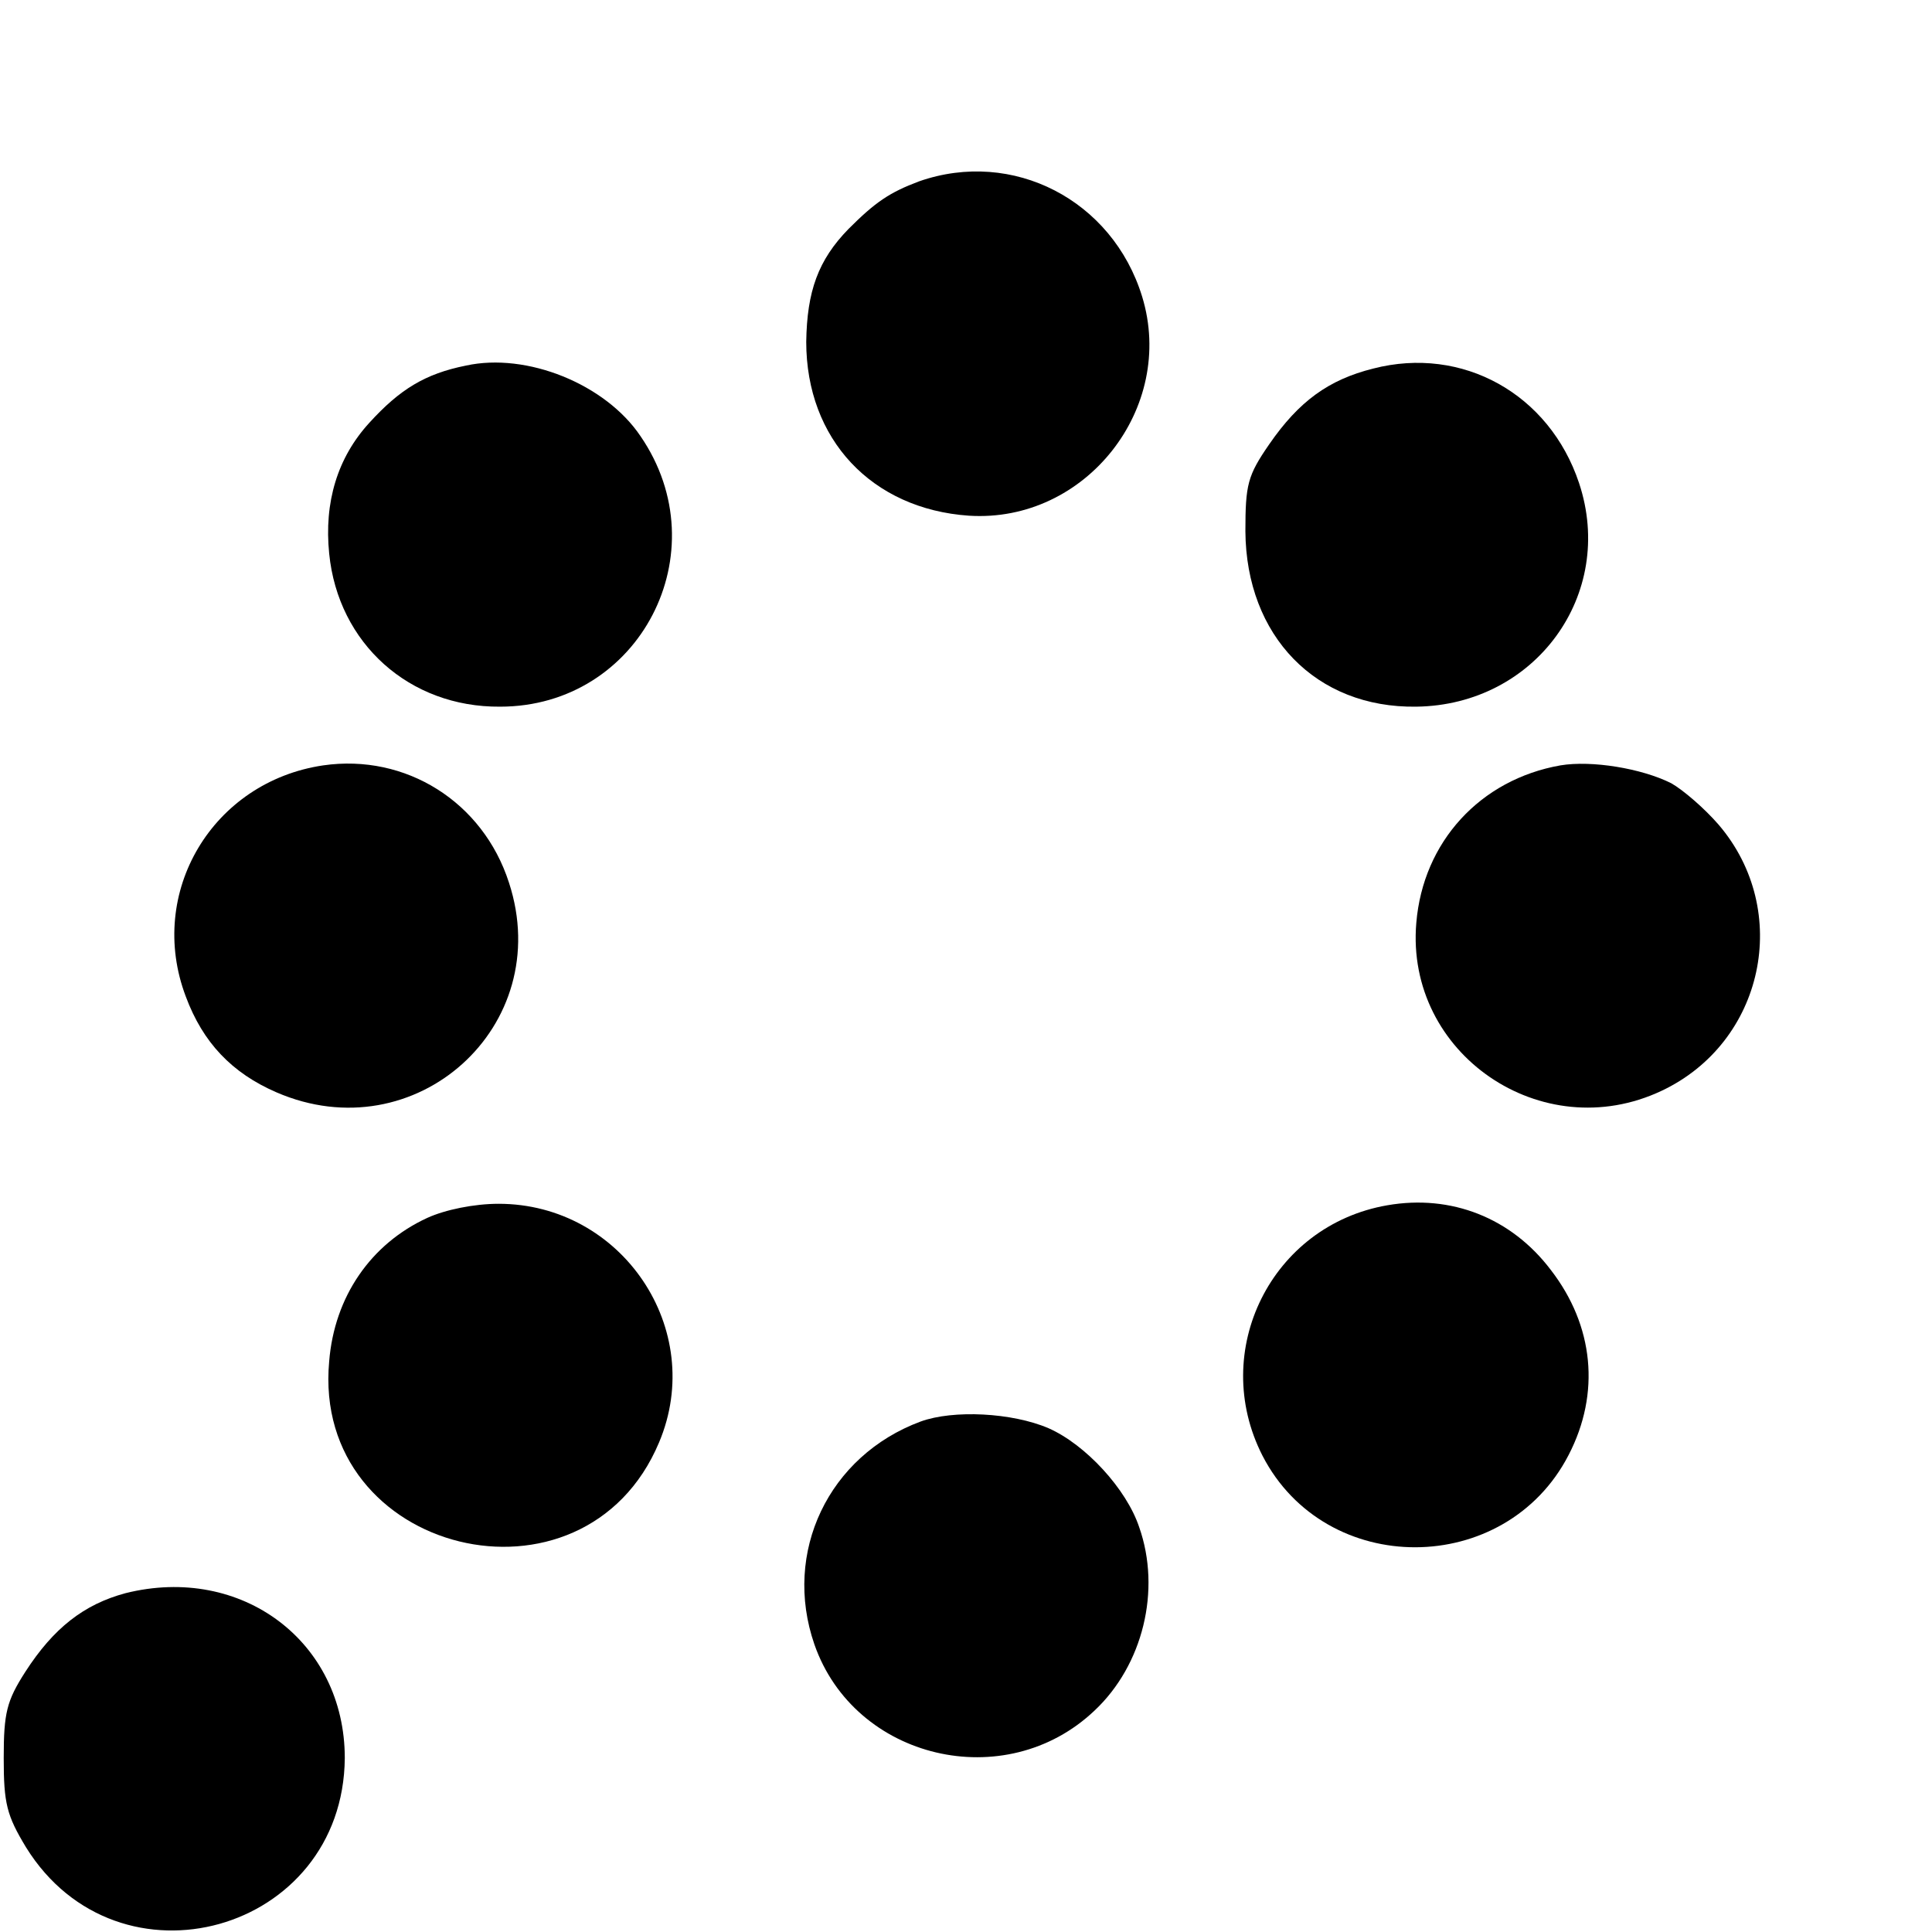
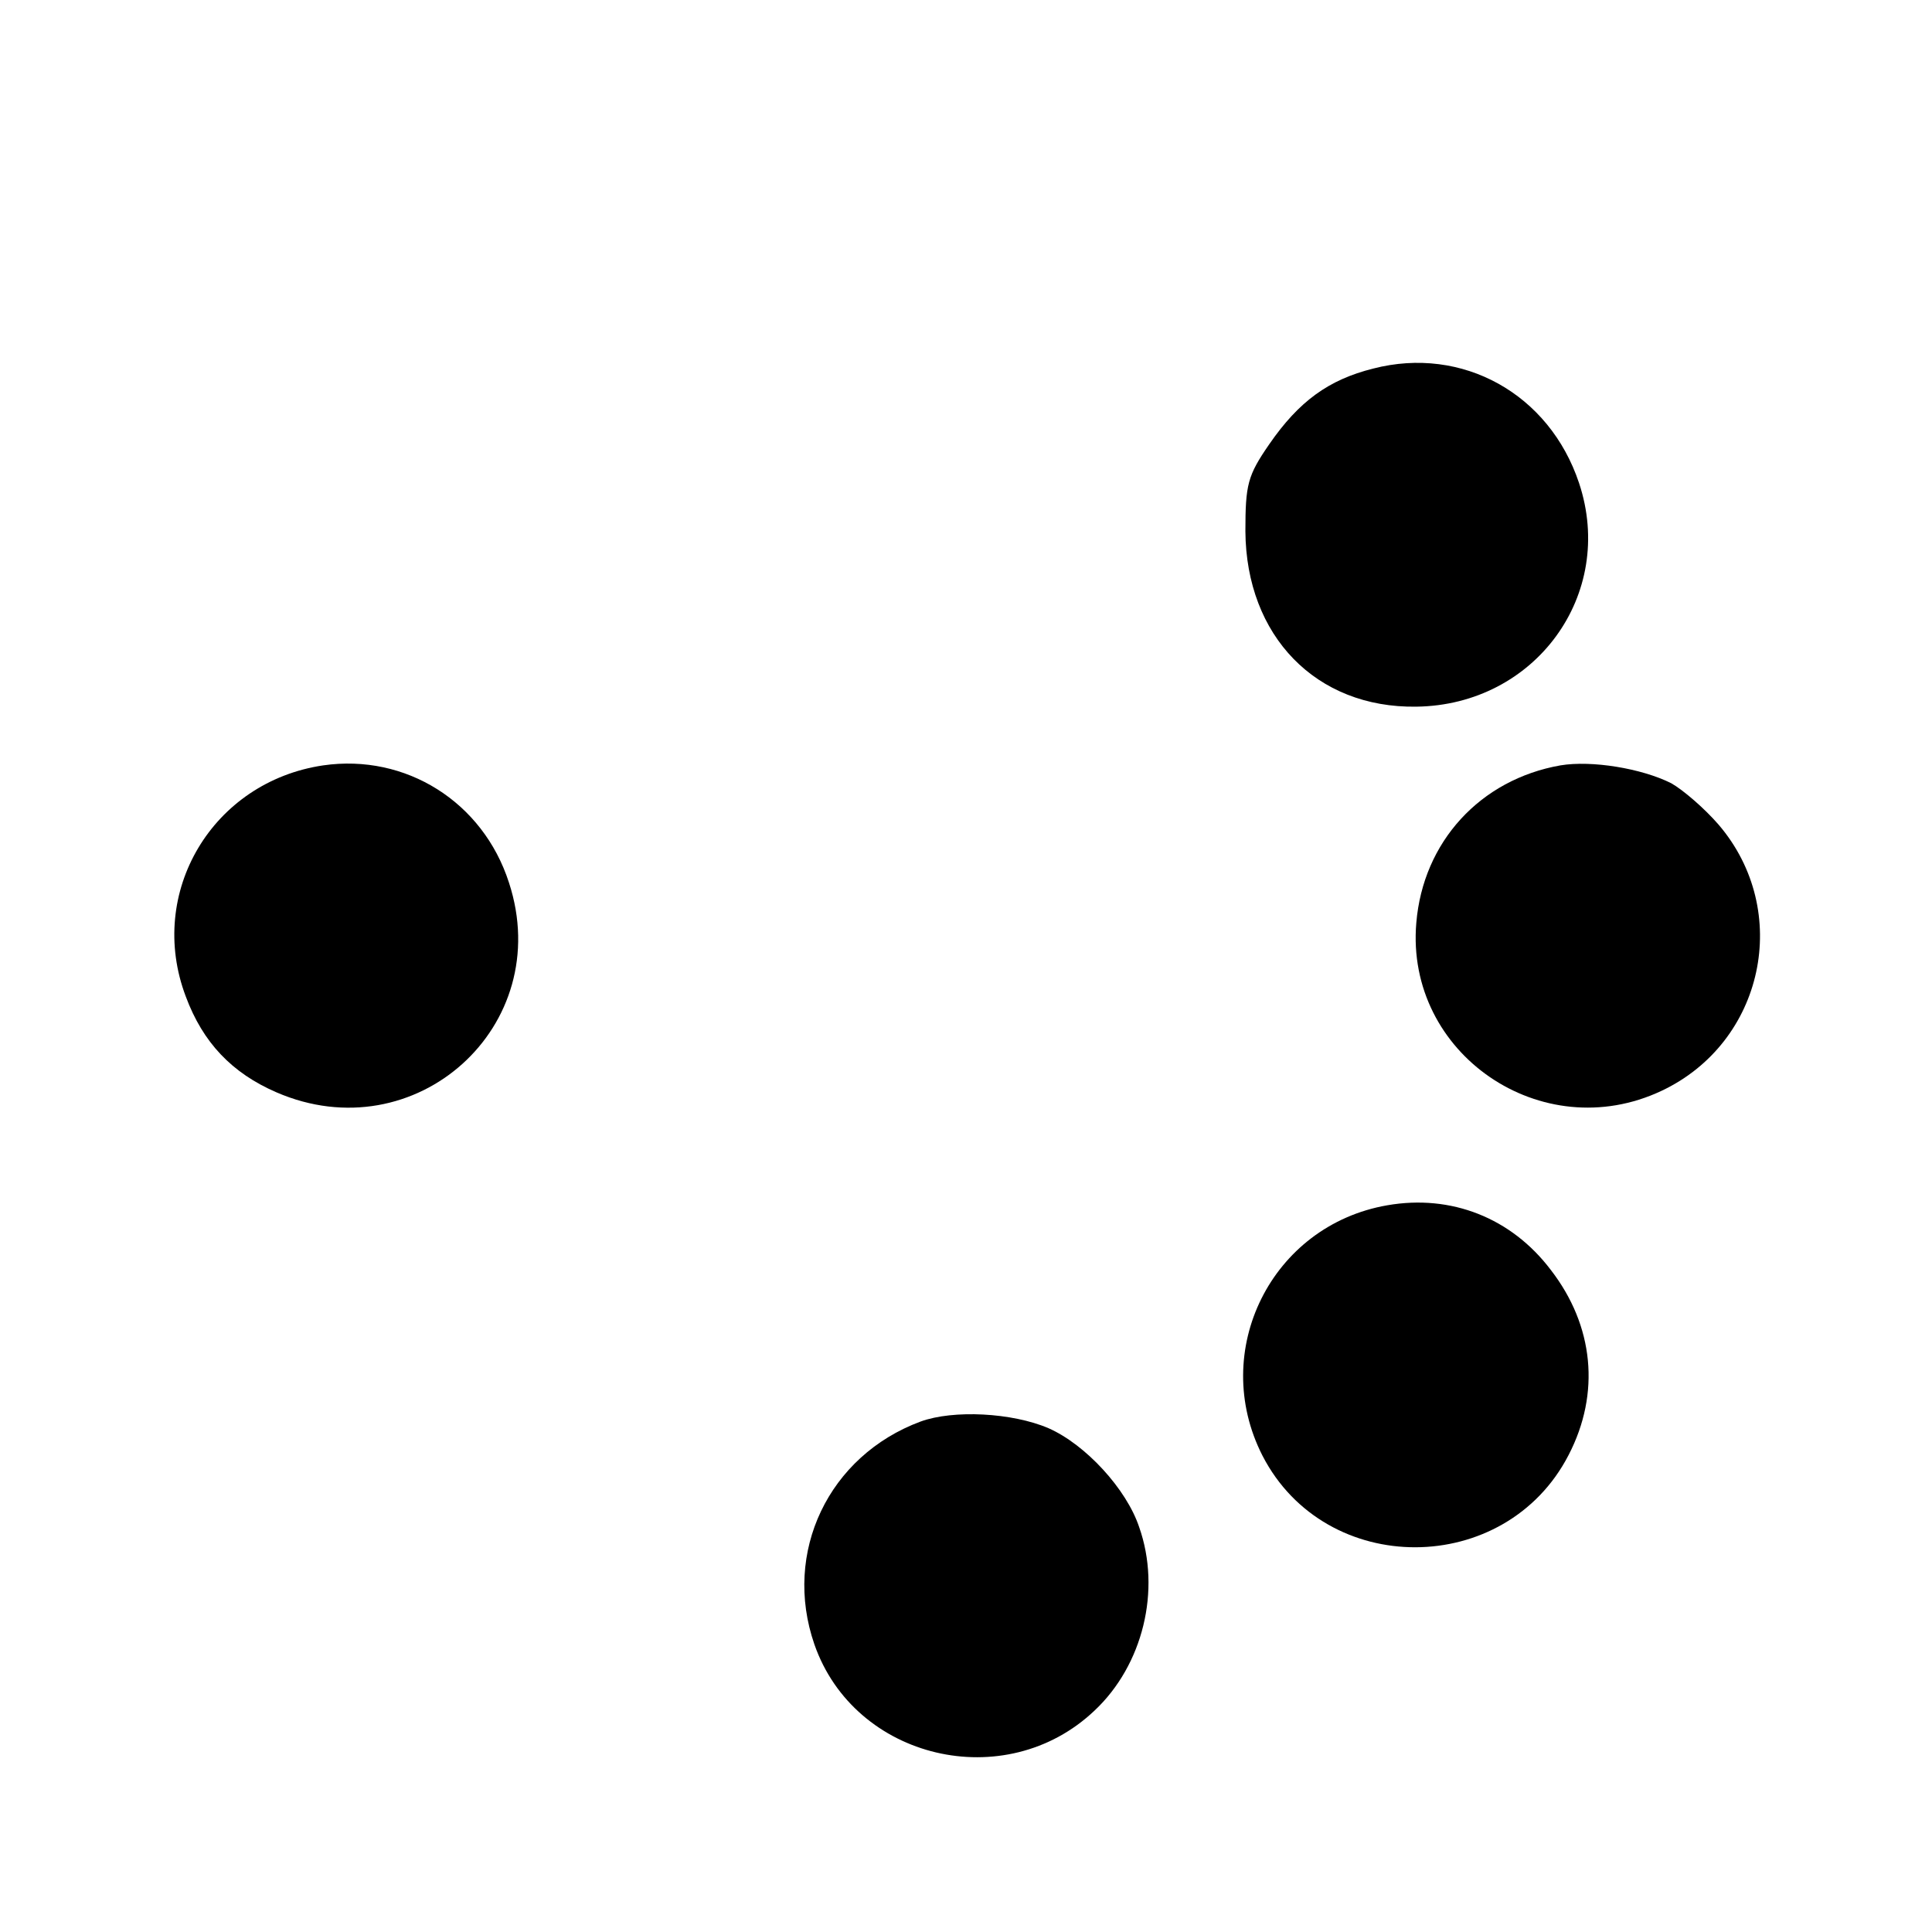
<svg xmlns="http://www.w3.org/2000/svg" version="1.0" width="260pt" height="260pt" viewBox="0 0 260 260" preserveAspectRatio="xMidYMid meet">
  <g transform="translate(0,260) scale(0.1,-0.1)" fill="#000000" stroke="none">
-     <path d="M1237 2356 c-40 -15 -59 -28 -95 -64 -41 -42 -56 -84 -57 -152 0 -131 88 -225 219 -234 157 -10 279 145 233 295 -40 130 -174 199 -300 155z" />
-     <path d="M627 2108 c-55 -11 -89 -32 -130 -77 -43 -47 -61 -107 -54 -176 12 -121 108 -207 230 -206 188 0 296 208 189 364 -47 70 -153 113 -235 95z" />
+     <path d="M1237 2356 z" />
    <path d="M1848 2104 c-60 -15 -100 -44 -140 -102 -29 -42 -32 -54 -32 -117 1 -141 95 -238 230 -236 160 2 269 151 219 301 -40 120 -157 185 -277 154z" />
    <path d="M435 1570 c-149 -22 -238 -171 -185 -311 23 -62 62 -103 122 -129 187 -81 376 89 313 282 -35 109 -139 174 -250 158z" />
    <path d="M2100 1570 c-108 -19 -185 -103 -194 -212 -15 -176 169 -302 330 -226 138 65 176 242 77 358 -19 22 -48 47 -64 56 -40 20 -107 31 -149 24z" />
    <path d="M1867 978 c-156 -27 -240 -196 -168 -337 85 -165 327 -164 412 1 43 83 34 174 -24 249 -53 70 -134 102 -220 87z" />
-     <path d="M575 961 c-76 -35 -125 -106 -132 -193 -24 -260 343 -350 444 -109 64 152 -50 321 -216 321 -33 0 -72 -8 -96 -19z" />
    <path d="M1239 687 c-124 -46 -186 -176 -143 -300 54 -155 257 -203 377 -89 65 61 90 162 60 247 -17 51 -72 111 -122 133 -49 21 -128 25 -172 9z" />
-     <path d="M169 456 c-56 -15 -97 -47 -135 -106 -25 -39 -29 -55 -29 -116 0 -61 4 -77 30 -120 124 -200 427 -115 429 120 0 157 -139 261 -295 222z" />
  </g>
</svg>